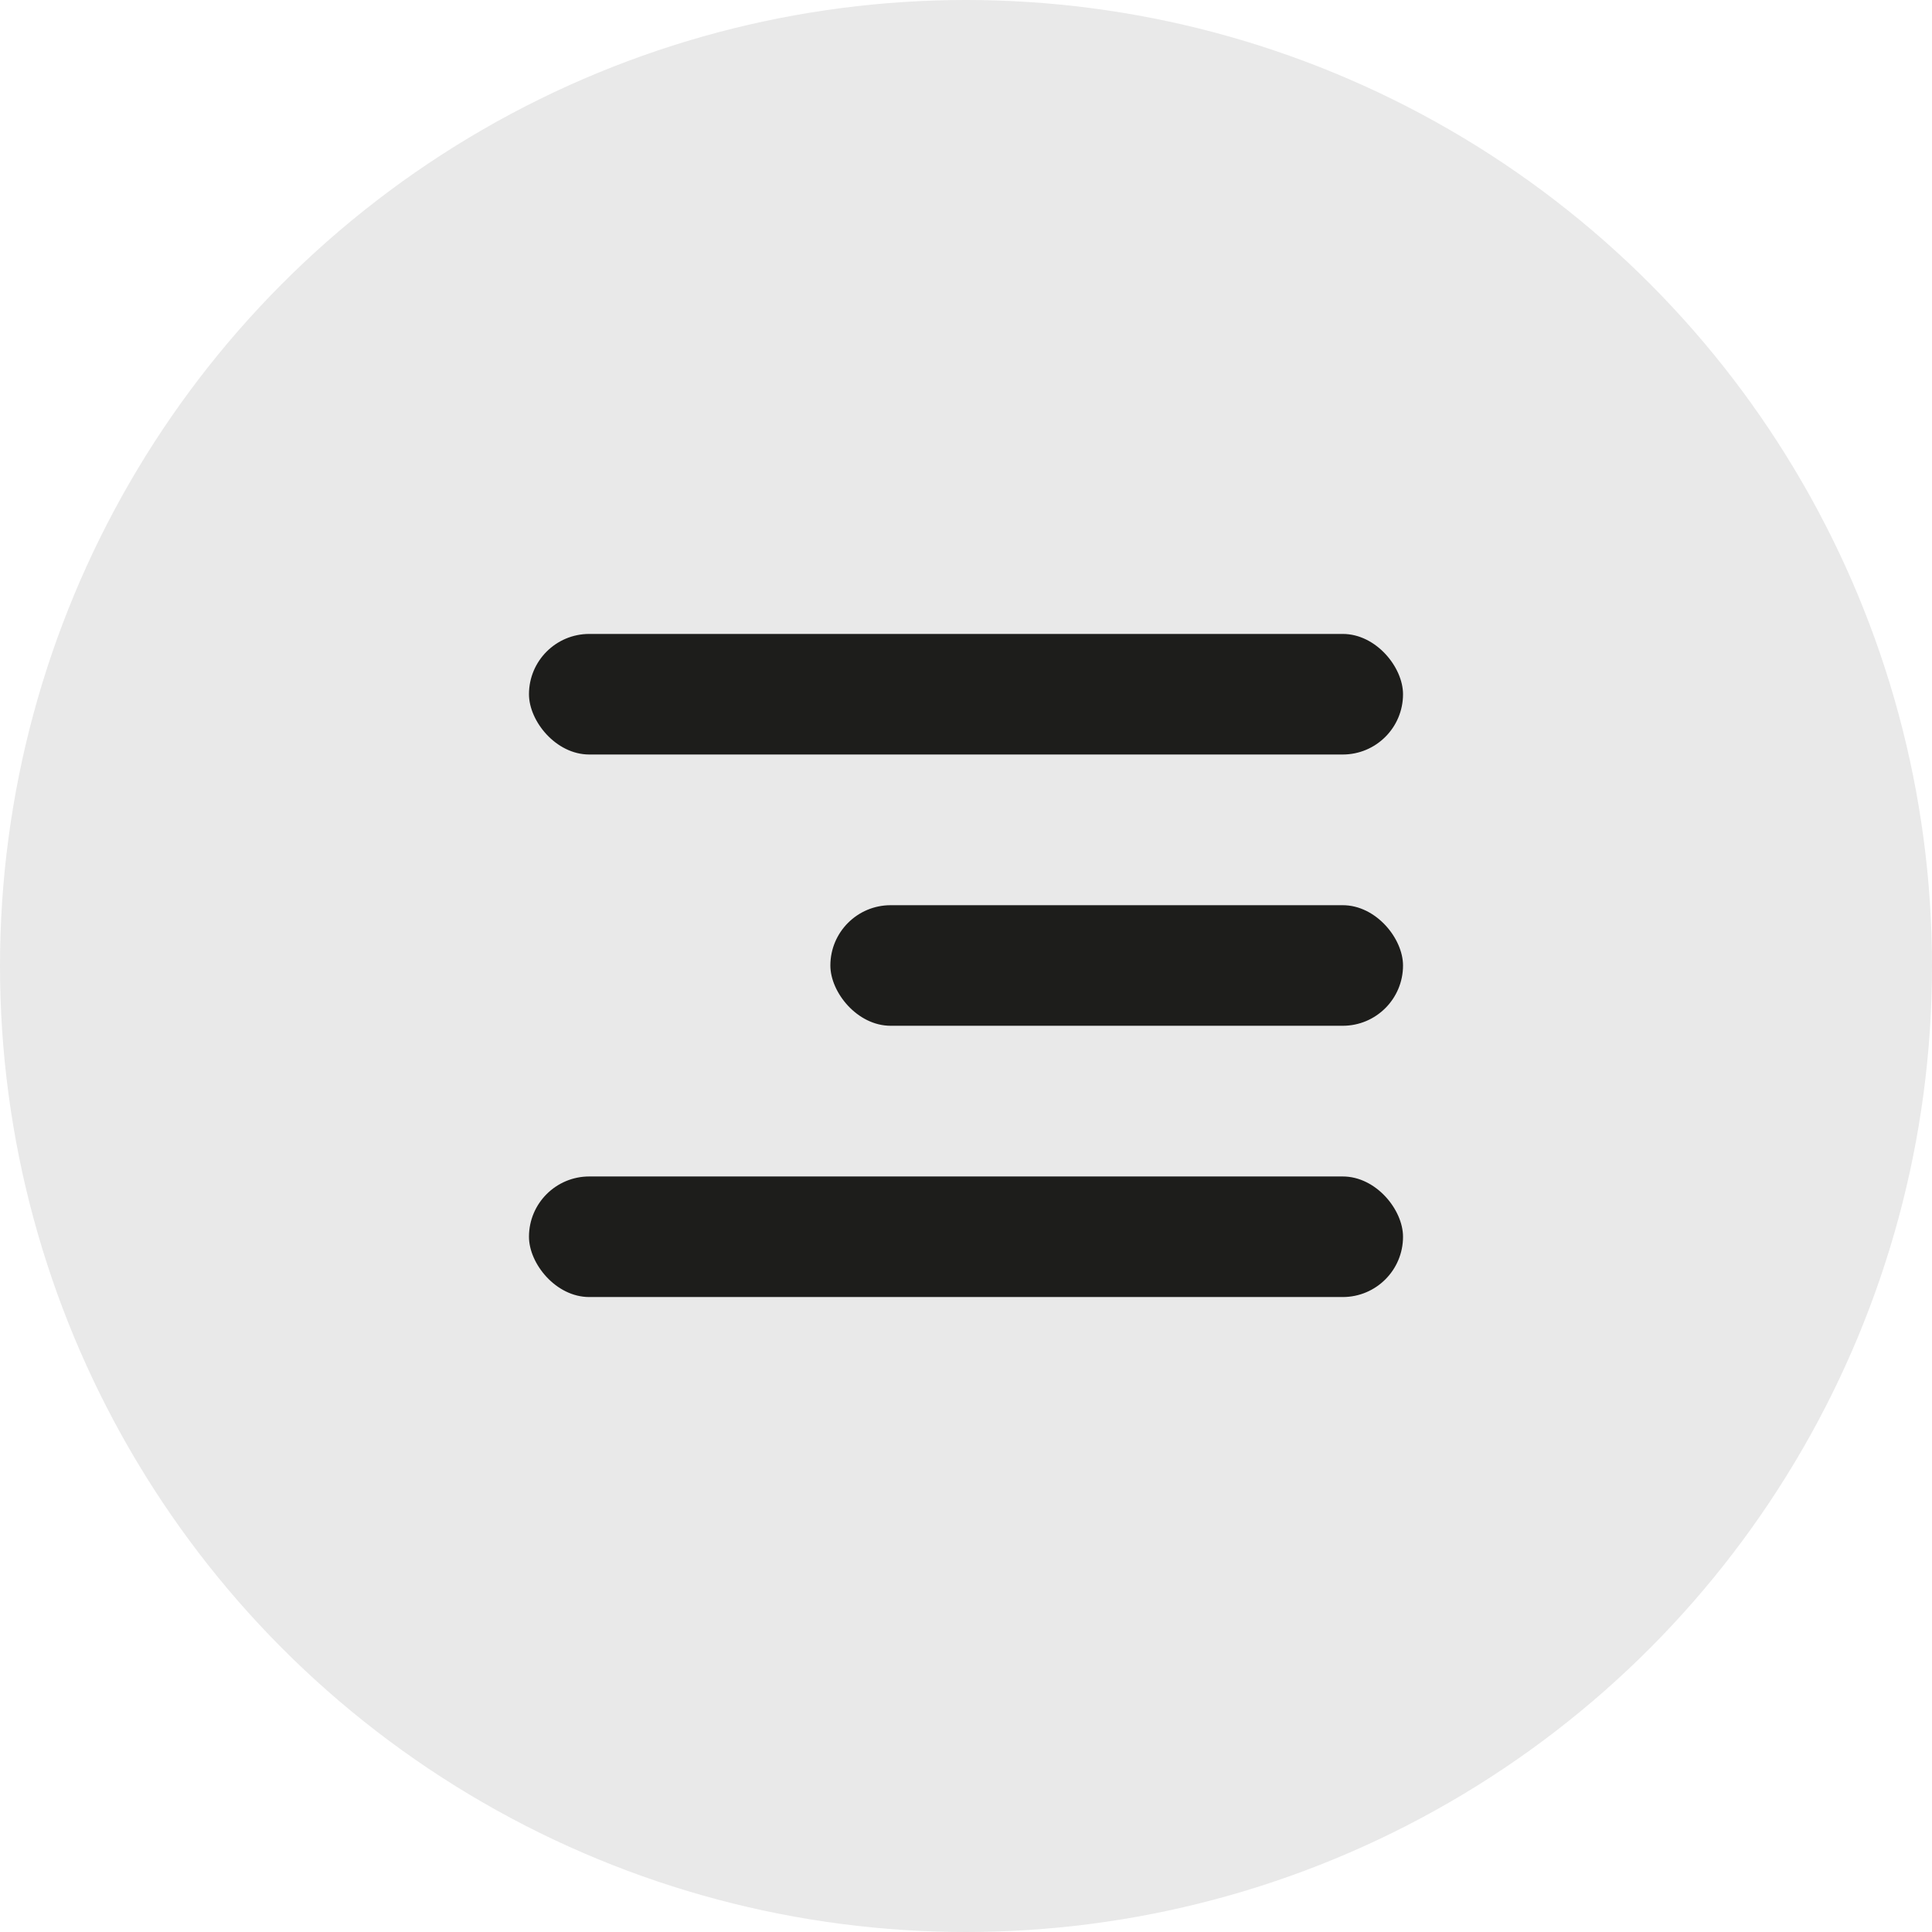
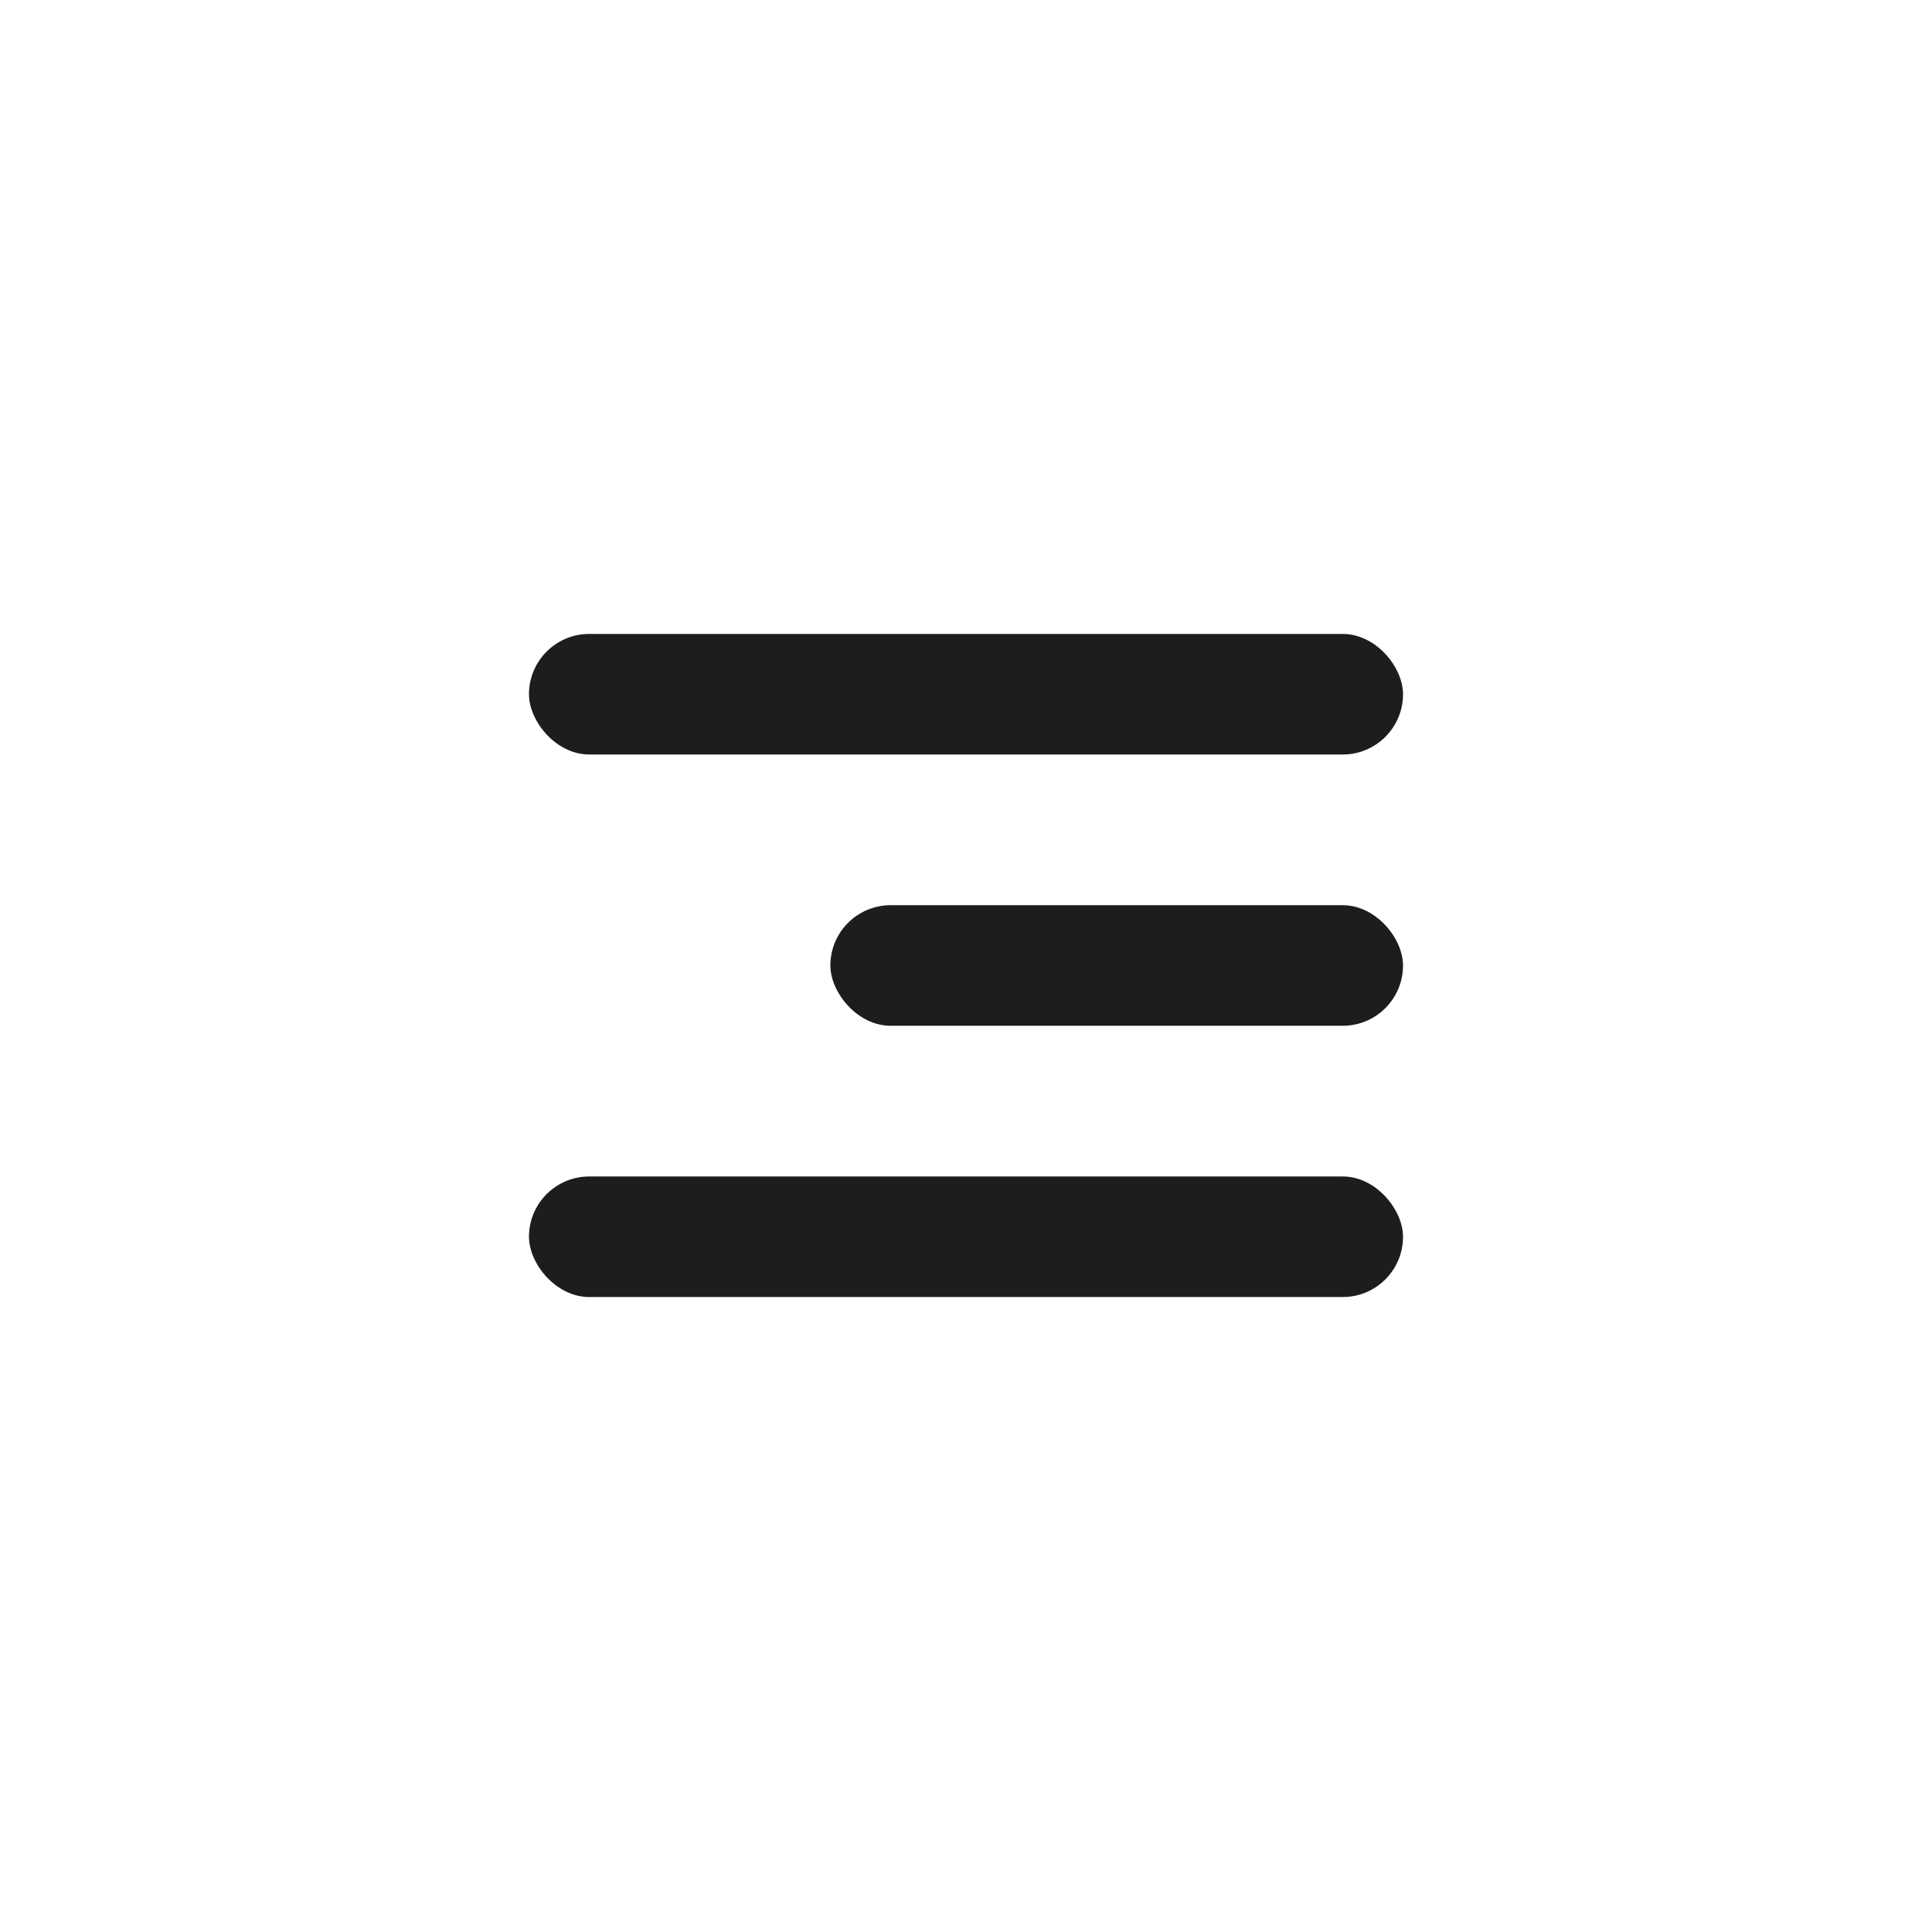
<svg xmlns="http://www.w3.org/2000/svg" width="64" height="64" viewBox="0 0 64 64" fill="none">
-   <circle cx="32" cy="32" r="32" fill="#E9E9E9" />
  <rect x="17.523" y="21" width="28.954" height="3.994" rx="1.997" fill="#1D1D1B" />
  <rect x="27.507" y="29.986" width="18.97" height="3.994" rx="1.997" fill="#1D1D1B" />
  <rect x="17.523" y="38.972" width="28.954" height="3.994" rx="1.997" fill="#1D1D1B" />
</svg>